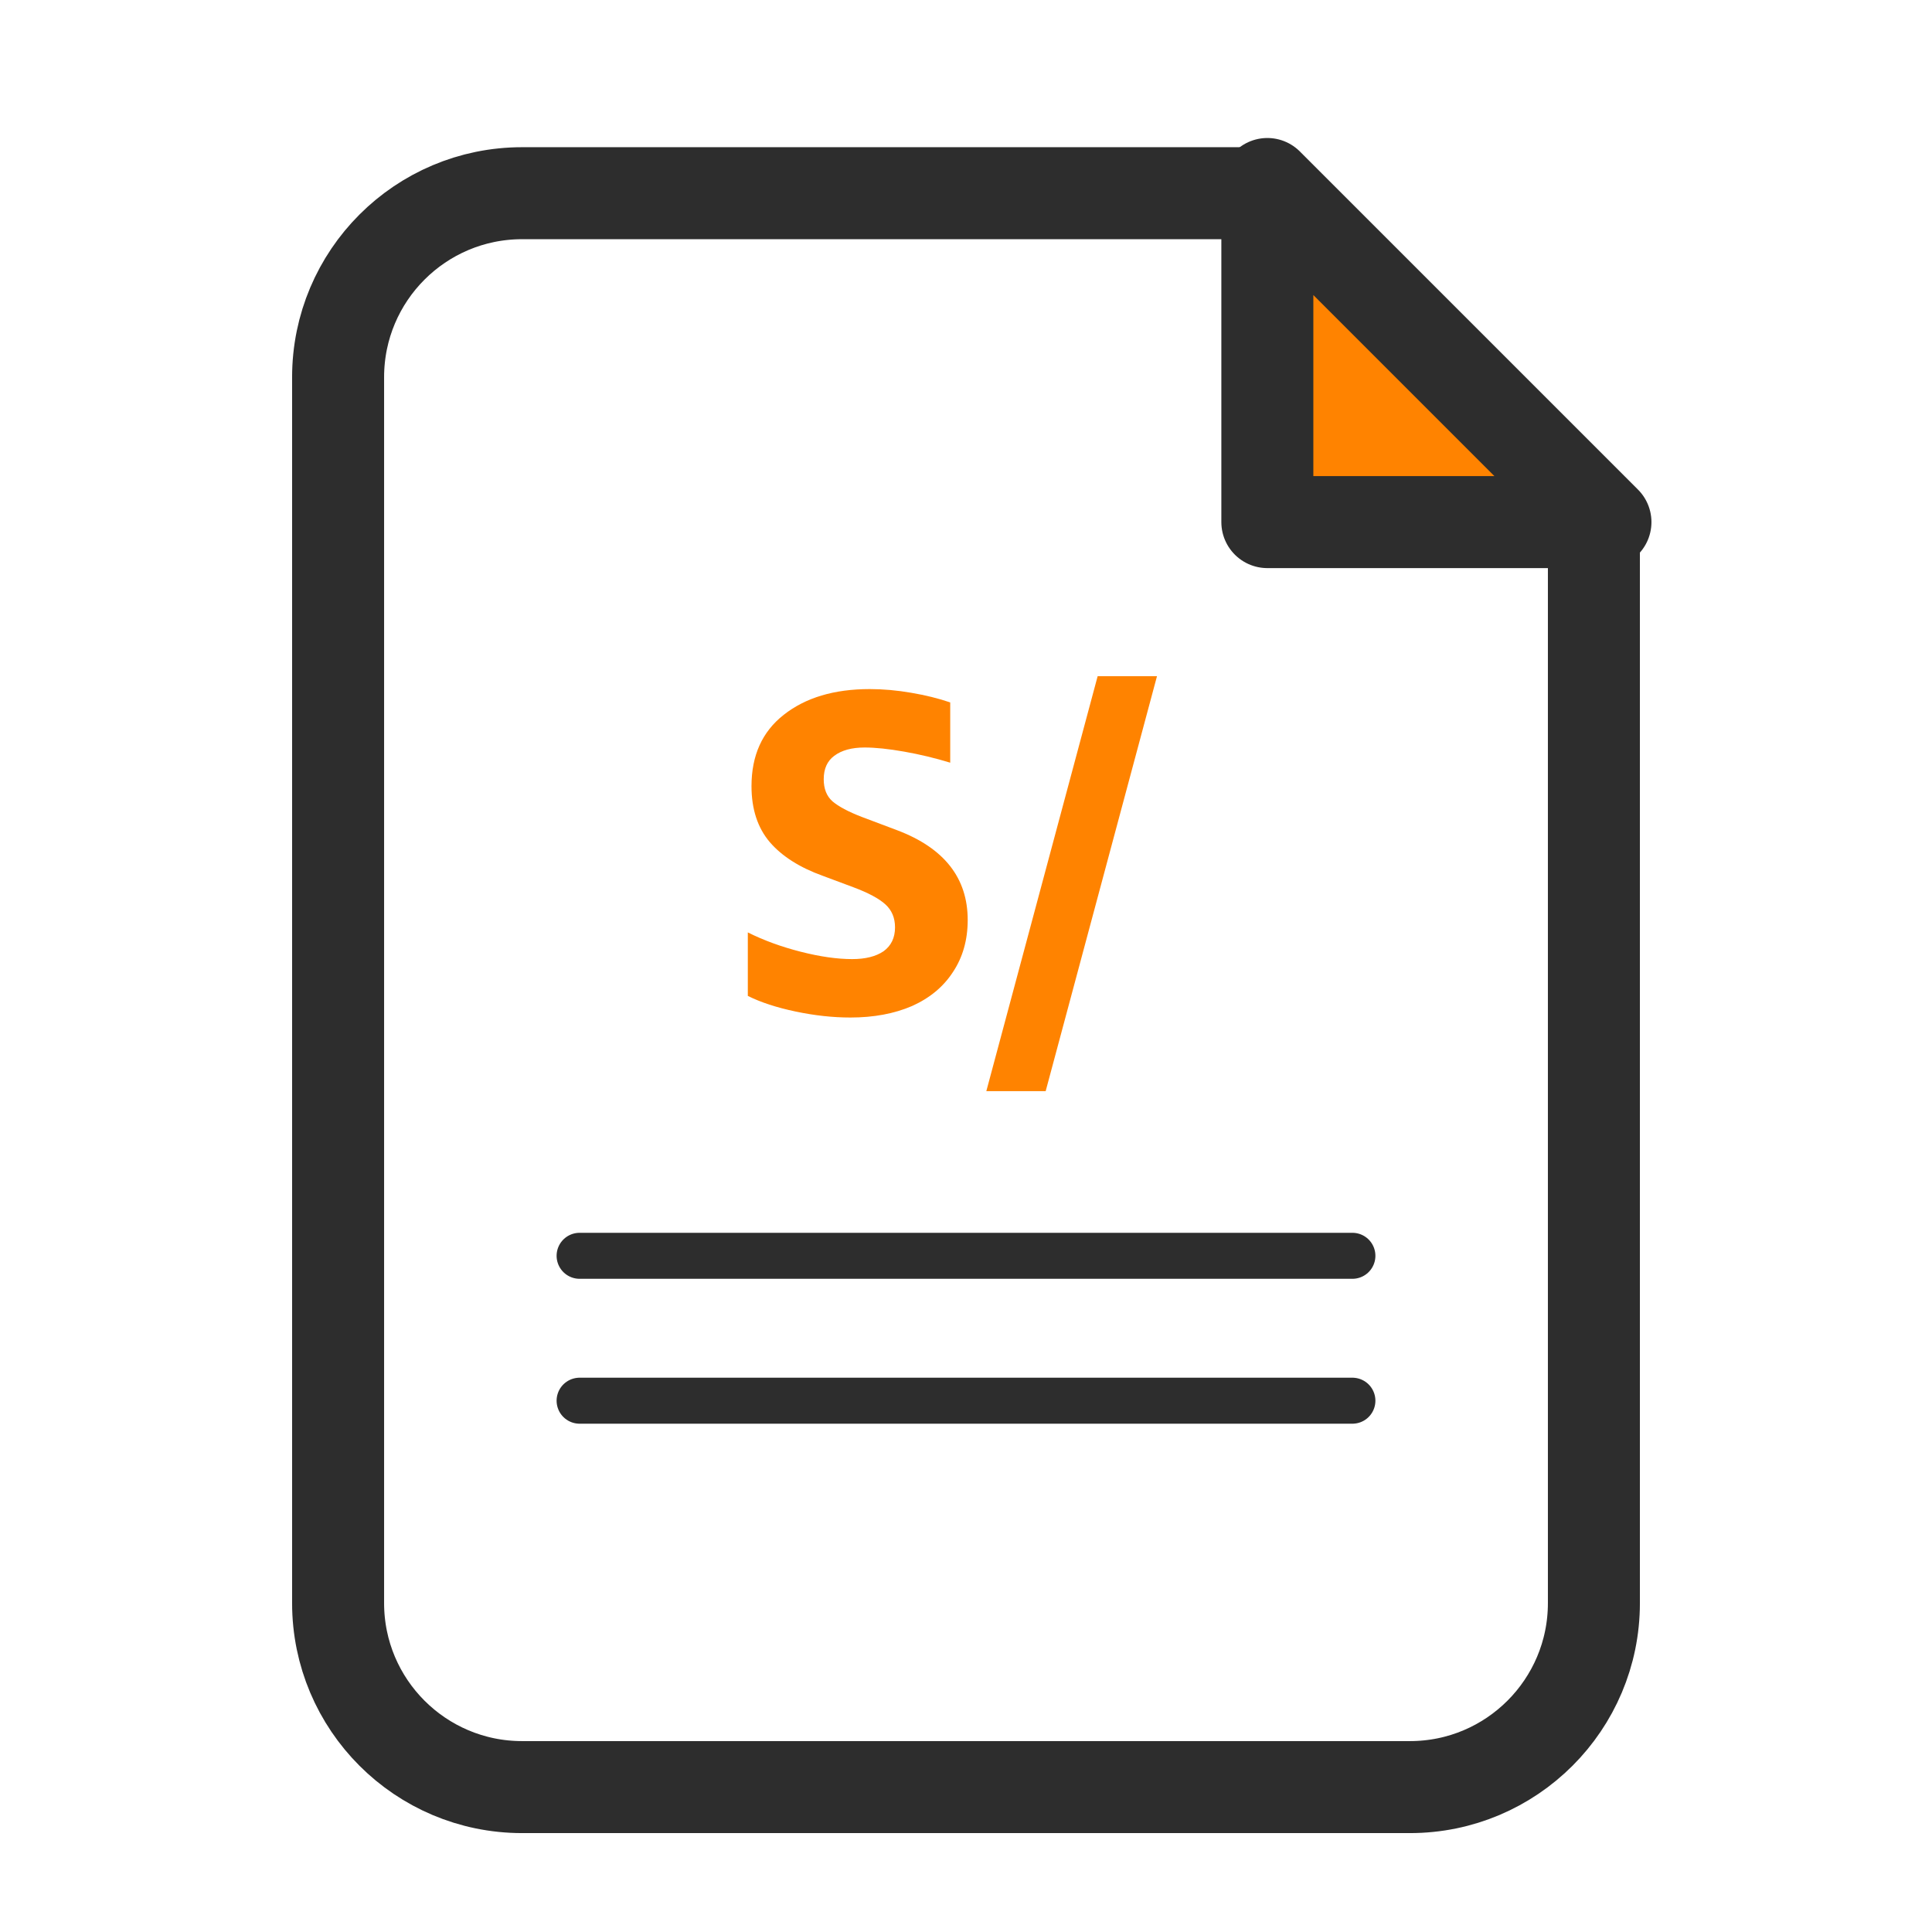
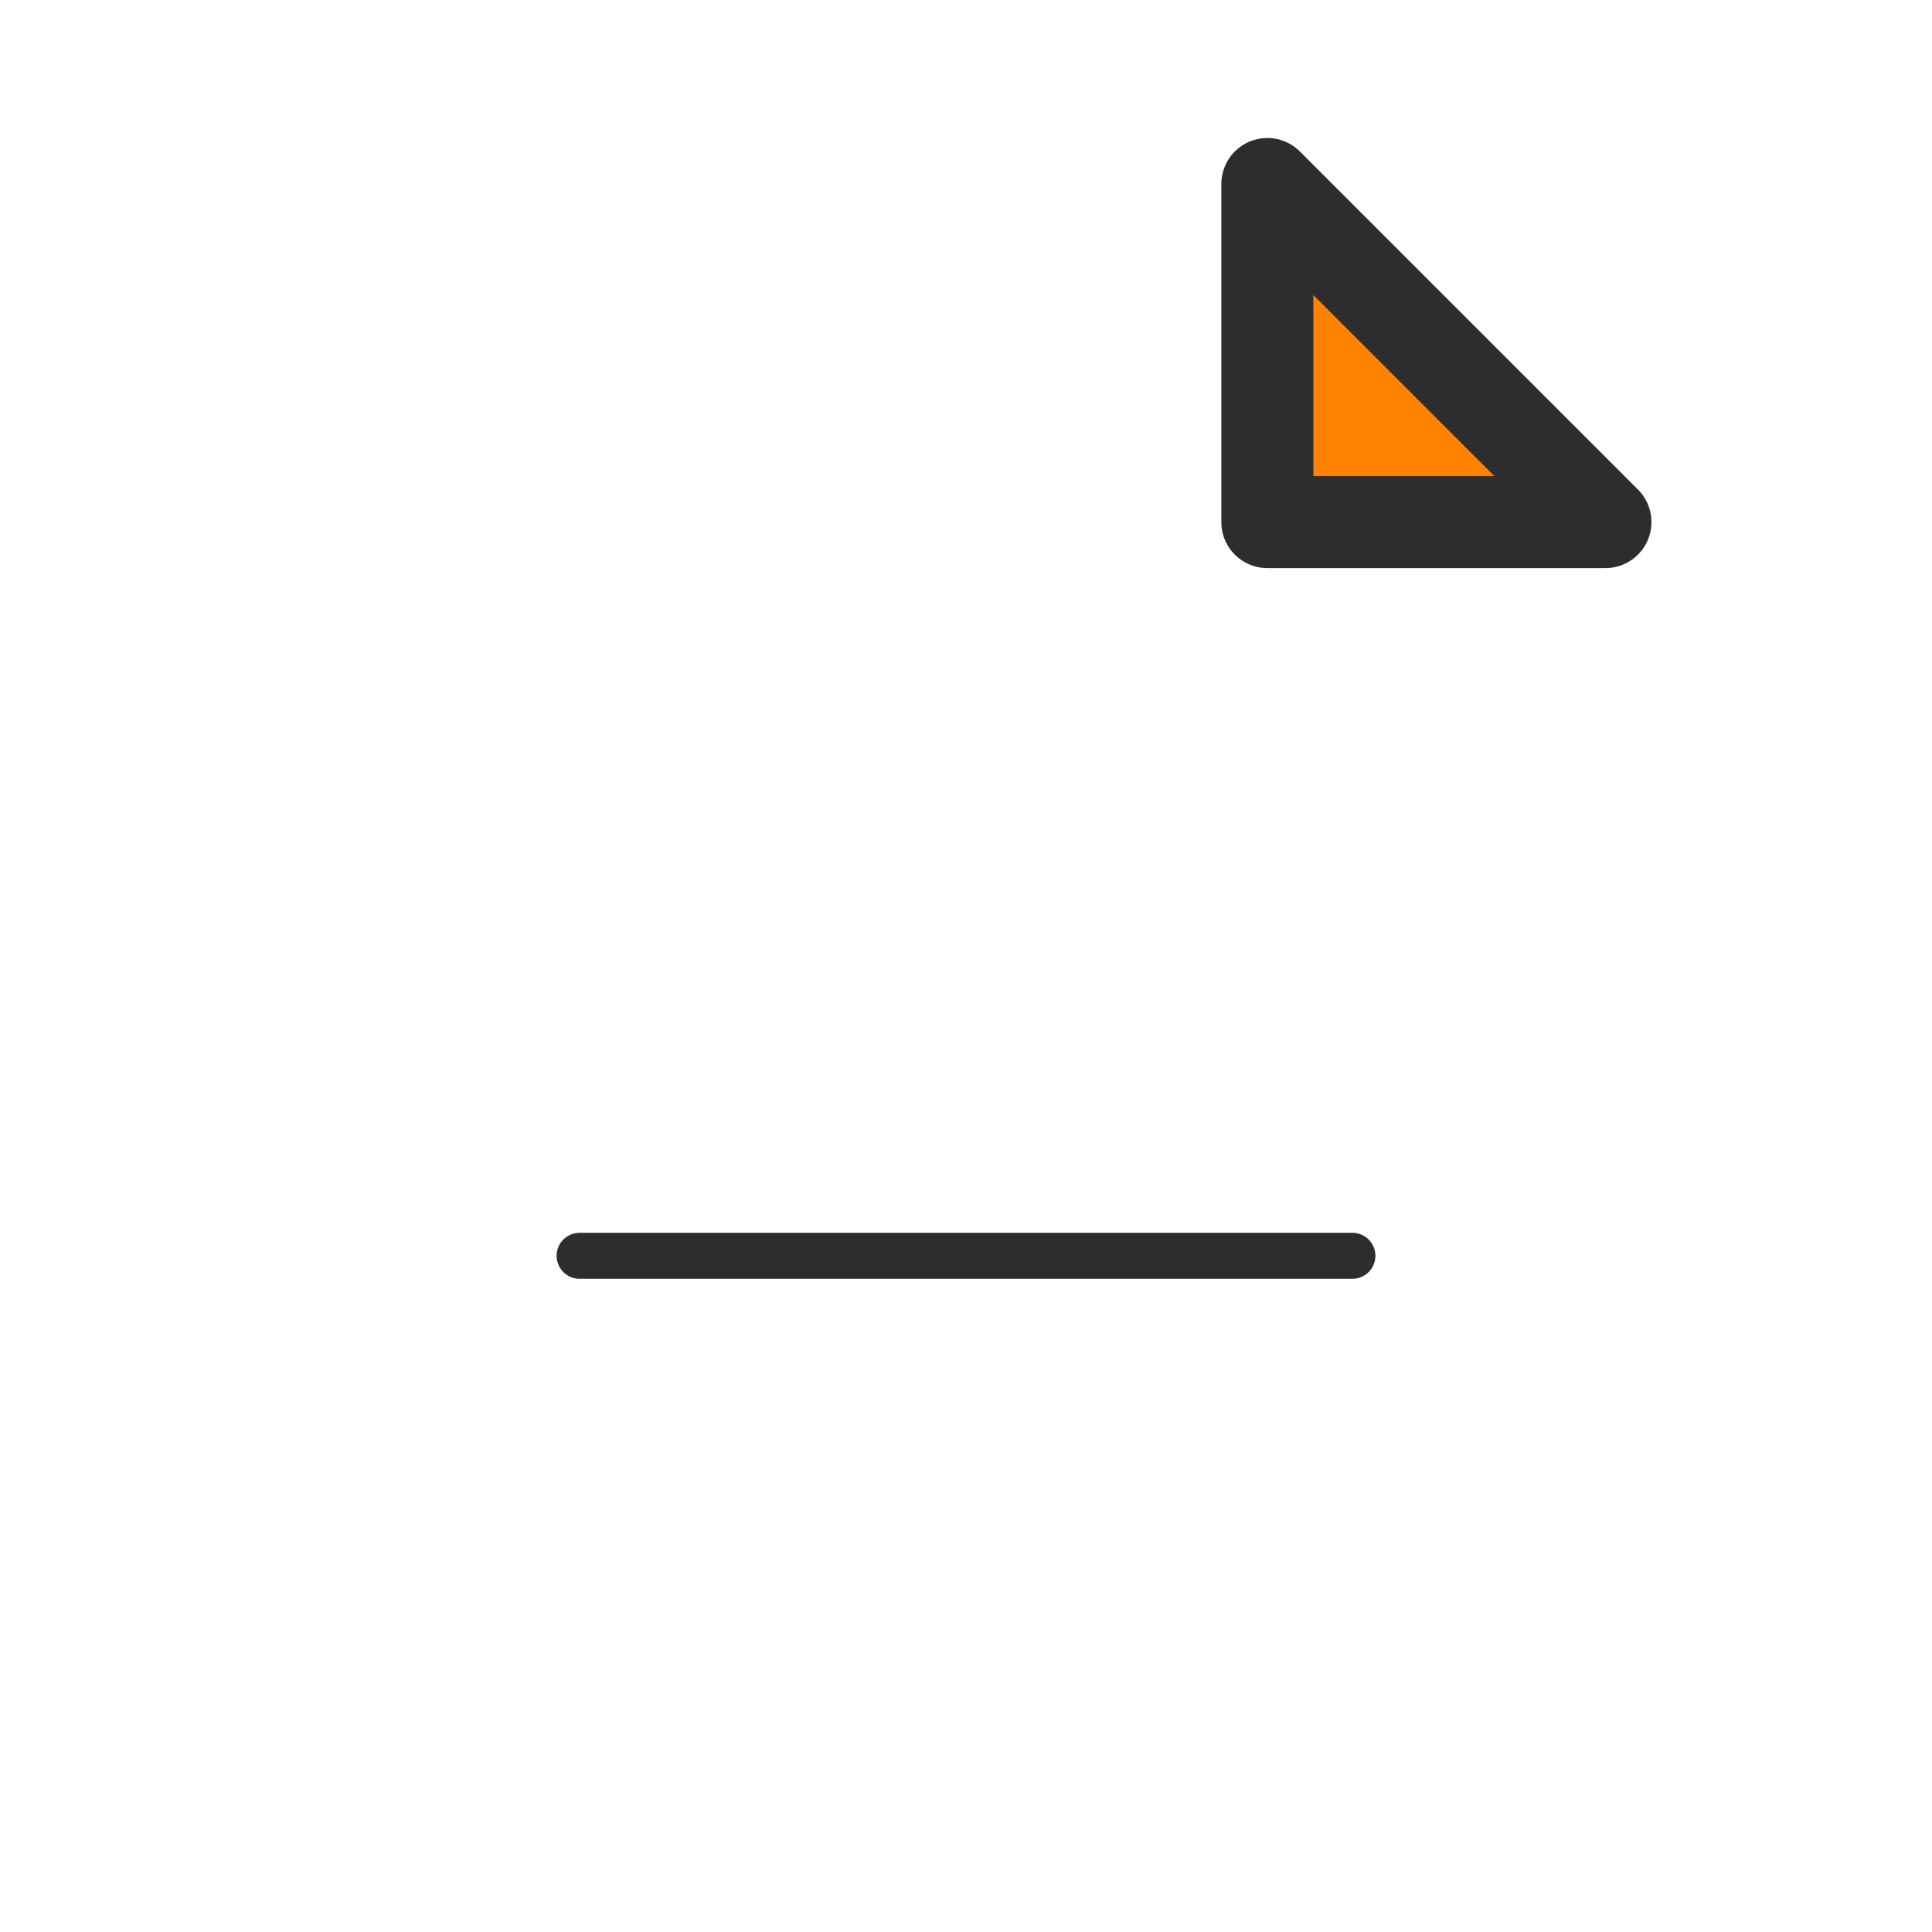
<svg xmlns="http://www.w3.org/2000/svg" width="42" height="42" viewBox="0 0 42 42" fill="none">
  <path d="M12.6 27.3H29.4" stroke="#2D2D2D" stroke-linecap="round" />
-   <path d="M12.6 30.45H29.4" stroke="#2D2D2D" stroke-linecap="round" />
-   <path d="M27.3 4.2H11.35C9.141 4.2 7.35 5.991 7.35 8.2V34.85C7.35 37.059 9.141 38.85 11.35 38.85H30.65C32.859 38.85 34.65 37.059 34.65 34.85V11.663" stroke="#2D2D2D" stroke-width="2" stroke-linecap="round" stroke-linejoin="round" />
  <path d="M27.551 11.35H34.901L31.226 7.675L27.551 4V11.35Z" fill="#FF8300" stroke="#2D2D2D" stroke-width="2" stroke-linecap="round" stroke-linejoin="round" />
-   <path d="M16.337 17.09C16.337 16.423 16.57 15.907 17.037 15.54C17.51 15.167 18.133 14.98 18.907 14.98C19.2 14.98 19.5 15.007 19.807 15.06C20.12 15.113 20.403 15.183 20.657 15.27V16.58C20.33 16.48 19.997 16.4 19.657 16.34C19.317 16.28 19.03 16.25 18.797 16.25C18.517 16.25 18.297 16.31 18.137 16.43C17.983 16.543 17.907 16.713 17.907 16.94C17.907 17.147 17.97 17.307 18.097 17.42C18.23 17.533 18.443 17.647 18.737 17.76L19.507 18.05C20.527 18.437 21.037 19.087 21.037 20C21.037 20.433 20.93 20.81 20.717 21.13C20.51 21.45 20.213 21.697 19.827 21.87C19.44 22.037 18.993 22.12 18.487 22.12C18.107 22.12 17.71 22.077 17.297 21.99C16.883 21.903 16.537 21.79 16.257 21.65V20.27C16.603 20.443 16.987 20.583 17.407 20.69C17.827 20.797 18.2 20.85 18.527 20.85C18.813 20.85 19.04 20.793 19.207 20.68C19.373 20.56 19.457 20.387 19.457 20.16C19.457 19.953 19.387 19.787 19.247 19.66C19.107 19.533 18.877 19.41 18.557 19.29L17.887 19.04C17.387 18.86 17.003 18.617 16.737 18.31C16.47 17.997 16.337 17.59 16.337 17.09ZM23.862 14.7H25.152L22.732 23.72H21.442L23.862 14.7Z" fill="#FF8300" />
</svg>